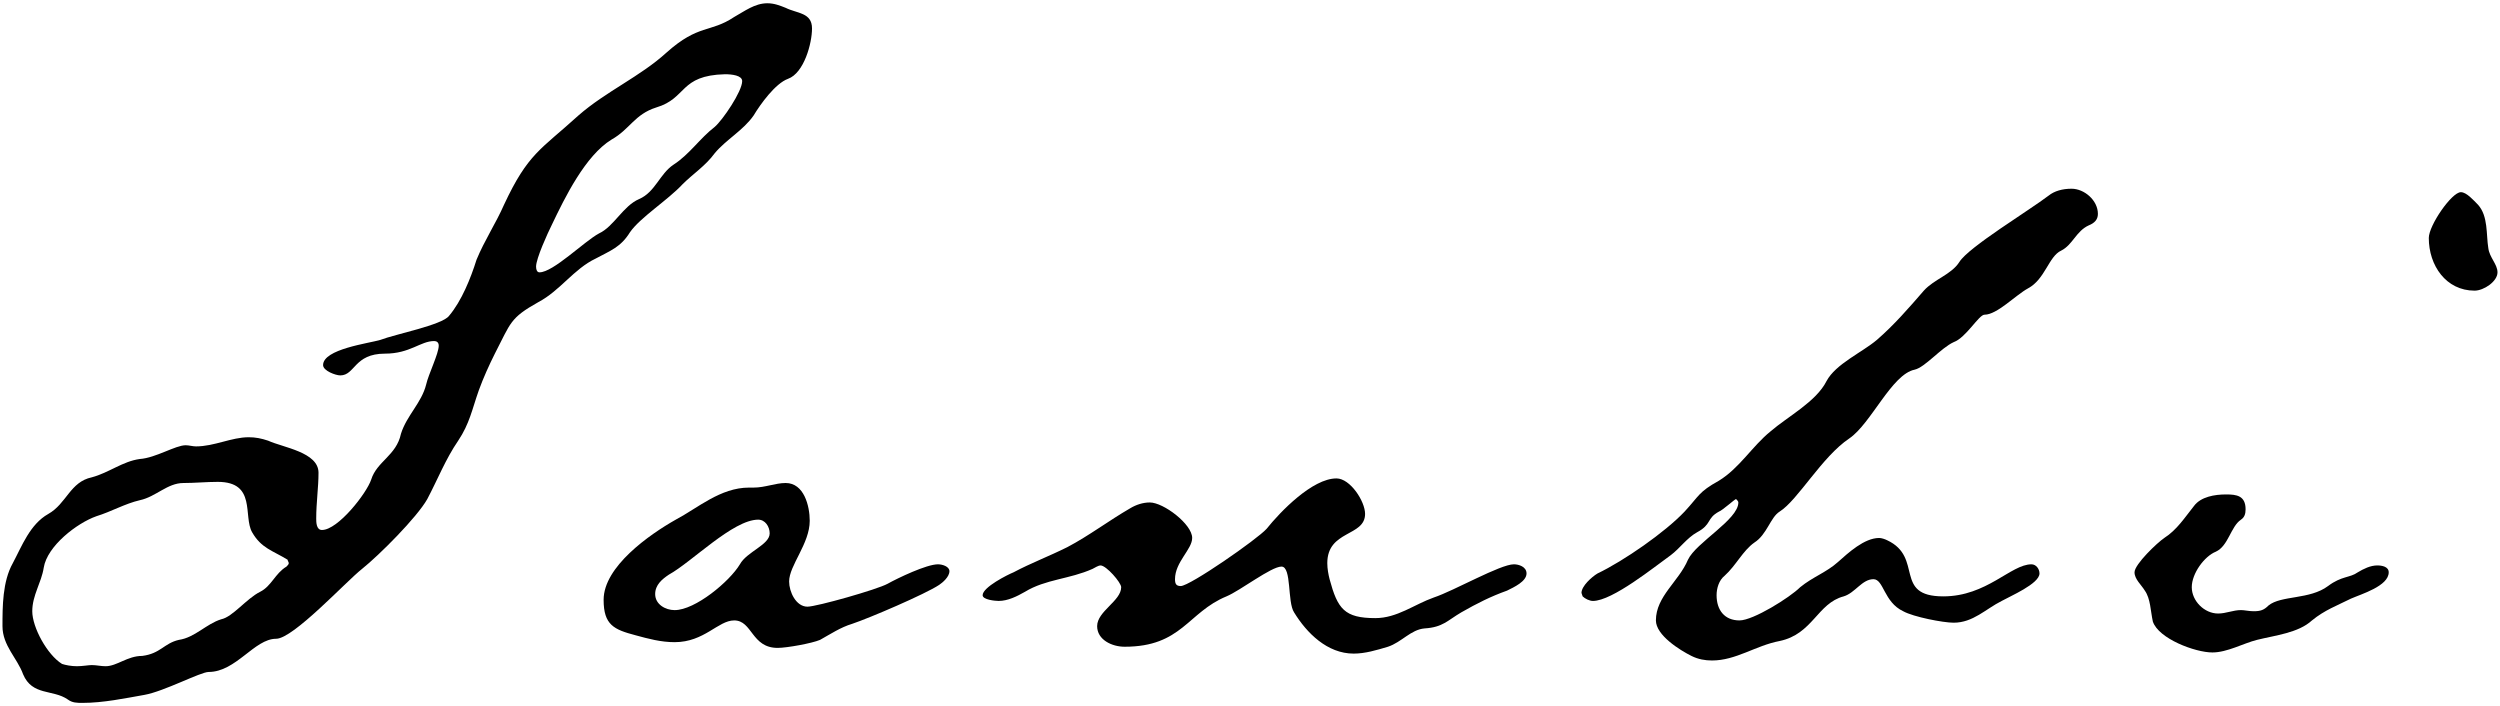
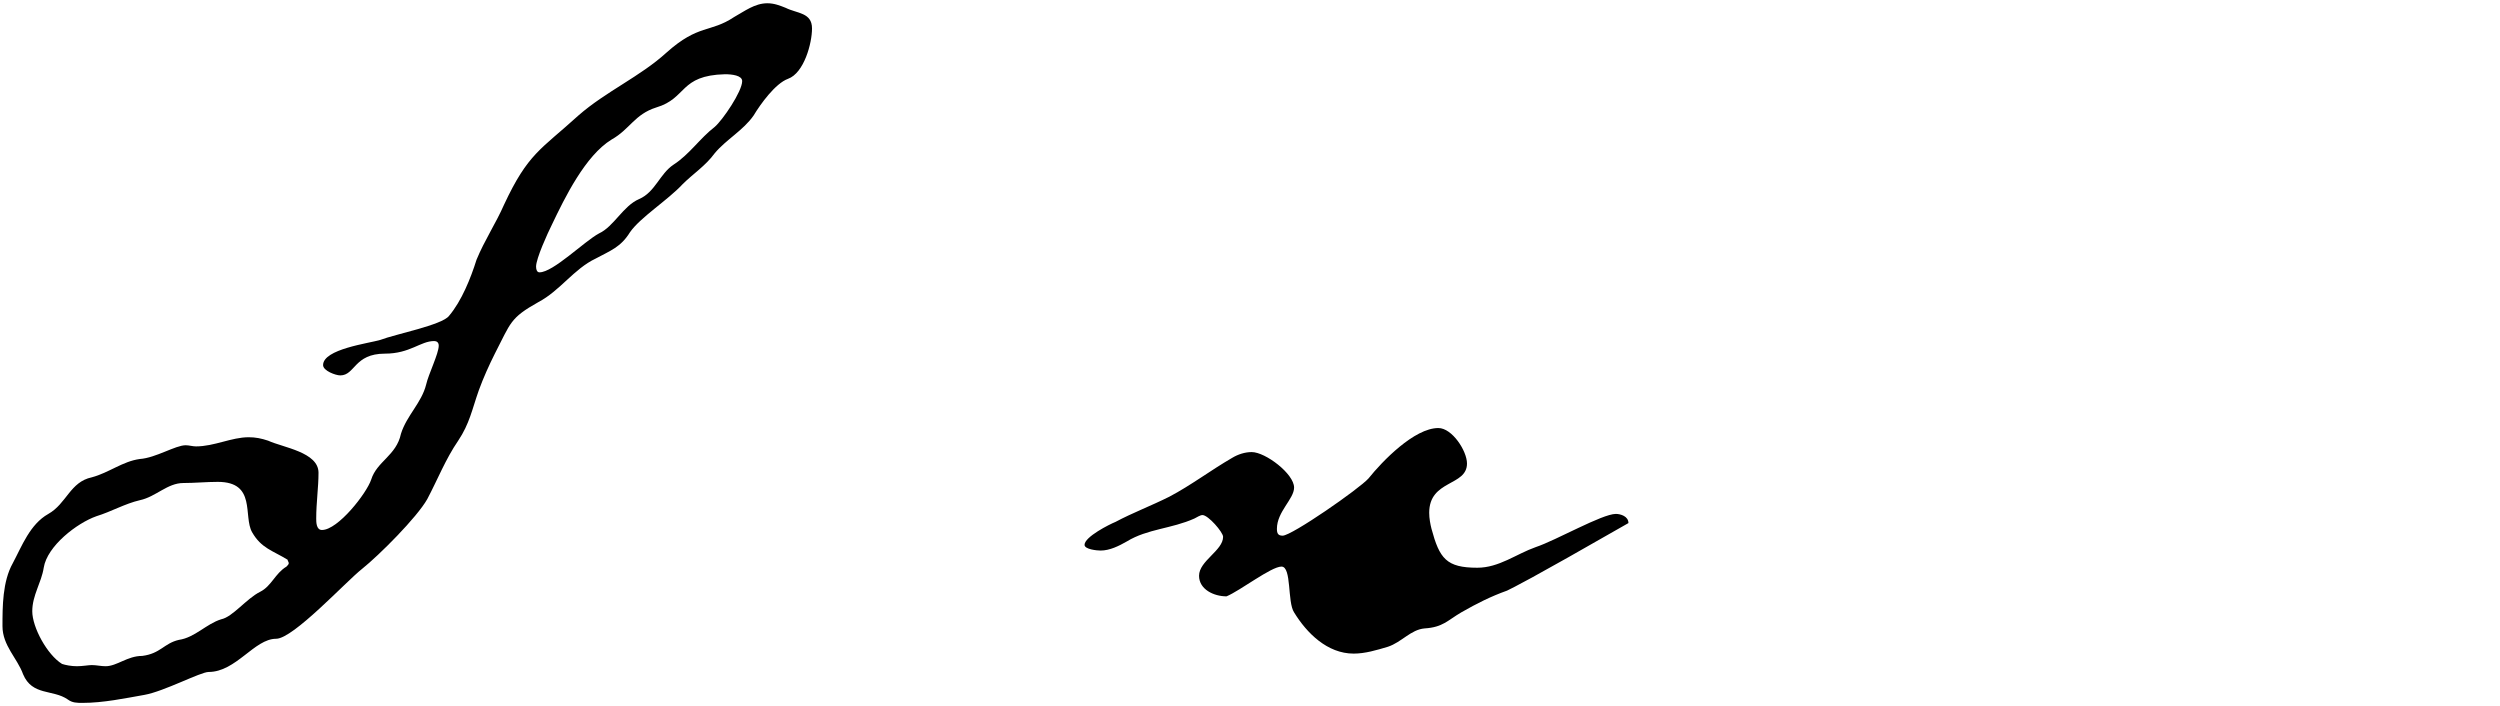
<svg xmlns="http://www.w3.org/2000/svg" version="1.1" id="レイヤー_1" x="0px" y="0px" width="131px" height="37px" viewBox="0 0 131 37" style="enable-background:new 0 0 131 37;" xml:space="preserve">
  <g>
    <path d="M41.29,4.131c-0.66,0.24-1.44,1.32-1.8,1.92c-0.54,0.78-1.44,1.26-2.04,1.98c-0.48,0.66-1.14,1.08-1.68,1.62   c-0.78,0.84-2.22,1.74-2.76,2.52c-0.48,0.78-1.02,0.96-1.8,1.38c-1.14,0.54-1.86,1.68-3,2.28c-1.5,0.84-1.44,1.08-2.28,2.7   c-0.3,0.6-0.6,1.26-0.84,1.92c-0.36,1.02-0.48,1.74-1.08,2.64c-0.66,0.96-1.08,2.04-1.62,3.06c-0.54,0.96-2.52,2.94-3.42,3.66   c-0.84,0.66-3.6,3.66-4.5,3.66c-1.14,0-2.1,1.74-3.54,1.74c-0.42,0-2.34,1.02-3.36,1.2c-1.02,0.18-2.16,0.42-3.24,0.42   c-0.3,0-0.54,0-0.78-0.18c-0.78-0.54-1.86-0.18-2.34-1.32c-0.3-0.84-1.08-1.5-1.08-2.52s0-2.34,0.54-3.3   c0.48-0.9,0.9-2.04,1.86-2.58c0.96-0.54,1.14-1.68,2.28-1.92c0.9-0.24,1.62-0.84,2.52-0.96c0.84-0.06,1.86-0.72,2.4-0.72   c0.18,0,0.36,0.06,0.54,0.06c0.96,0,1.86-0.48,2.76-0.48c0.36,0,0.66,0.06,1.02,0.18c0.78,0.36,2.64,0.6,2.64,1.68   c0,0.78-0.12,1.56-0.12,2.4c0,0.18,0,0.6,0.3,0.6c0.84,0,2.34-1.92,2.58-2.64c0.3-0.96,1.32-1.26,1.56-2.4   c0.3-0.96,1.08-1.62,1.32-2.58c0.12-0.54,0.66-1.62,0.66-2.04c0-0.18-0.12-0.24-0.24-0.24c-0.72,0-1.26,0.66-2.58,0.66   c-1.62,0-1.56,1.14-2.34,1.14c-0.24,0-0.9-0.24-0.9-0.54c0-0.84,2.4-1.14,3-1.32c0.78-0.3,3.24-0.78,3.6-1.26   c0.66-0.78,1.14-1.98,1.44-2.94c0.42-1.02,1.02-1.92,1.44-2.88c1.26-2.7,1.92-2.88,3.9-4.68c1.439-1.26,3.24-2.04,4.62-3.3   c1.68-1.5,2.28-1.02,3.54-1.86c0.54-0.3,1.08-0.72,1.74-0.72c0.36,0,0.66,0.12,0.96,0.24c0.6,0.3,1.38,0.24,1.38,1.08   C42.55,2.271,42.13,3.831,41.29,4.131z M15.071,29.33c-0.78-0.48-1.38-0.6-1.86-1.44c-0.48-0.84,0.24-2.64-1.8-2.64   c-0.6,0-1.2,0.06-1.8,0.06c-0.84,0-1.44,0.72-2.28,0.9c-0.78,0.18-1.5,0.6-2.28,0.84c-1.02,0.36-2.58,1.56-2.76,2.7   c-0.12,0.78-0.6,1.44-0.6,2.28s0.78,2.28,1.56,2.76c0.18,0.06,0.48,0.12,0.78,0.12c0.3,0,0.6-0.06,0.78-0.06   c0.24,0,0.48,0.06,0.72,0.06c0.6,0,1.14-0.54,1.92-0.54c0.96-0.12,1.14-0.66,1.92-0.84c0.84-0.12,1.44-0.84,2.22-1.08   c0.6-0.12,1.32-1.08,2.04-1.44c0.6-0.3,0.78-0.96,1.38-1.32c0.06-0.06,0.12-0.12,0.12-0.18S15.071,29.389,15.071,29.33z    M37.99,3.89c-2.4,0.06-1.98,1.26-3.6,1.74c-1.14,0.36-1.38,1.14-2.34,1.68c-1.38,0.84-2.46,3.06-3.12,4.44   c-0.24,0.48-0.84,1.8-0.84,2.22c0,0.18,0.06,0.3,0.18,0.3c0.72,0,2.34-1.62,3.12-2.04c0.78-0.36,1.26-1.44,2.1-1.8   s1.08-1.32,1.8-1.8c0.84-0.54,1.38-1.38,2.16-1.98c0.42-0.36,1.44-1.86,1.44-2.4C38.89,3.95,38.35,3.89,37.99,3.89z" />
-     <path d="M49.21,30.65c-0.72,0.48-3.66,1.74-4.56,2.04c-0.6,0.18-1.14,0.54-1.68,0.84c-0.42,0.18-1.74,0.42-2.22,0.42   c-1.38,0-1.32-1.44-2.28-1.44c-0.84,0-1.56,1.14-3.12,1.14c-0.72,0-1.38-0.18-2.04-0.36c-1.14-0.3-1.68-0.54-1.68-1.86   c0-1.74,2.4-3.42,3.78-4.2c1.14-0.6,2.34-1.68,3.84-1.68h0.24c0.6,0,1.14-0.24,1.68-0.24c0.96,0,1.26,1.2,1.26,1.98   c0,1.2-1.08,2.34-1.08,3.18c0,0.54,0.36,1.32,0.96,1.32c0.48,0,3.66-0.9,4.2-1.2s2.04-1.02,2.64-1.02c0.24,0,0.6,0.12,0.6,0.36   C49.75,30.23,49.39,30.53,49.21,30.65z M39.731,27.23c-1.32,0-3.48,2.22-4.68,2.88c-0.36,0.24-0.72,0.54-0.72,1.02   c0,0.54,0.54,0.84,1.02,0.84c1.08,0,2.88-1.5,3.42-2.4c0.36-0.66,1.56-1.02,1.56-1.62C40.331,27.59,40.091,27.23,39.731,27.23z" />
-     <path d="M78.969,30.949c-0.84,0.3-1.56,0.66-2.399,1.14c-0.72,0.42-0.96,0.78-1.92,0.84c-0.72,0.06-1.2,0.72-1.92,0.96   c-0.6,0.18-1.2,0.36-1.8,0.36c-1.38,0-2.46-1.08-3.12-2.16c-0.36-0.54-0.12-2.4-0.66-2.4s-2.16,1.26-2.88,1.56   c-2.04,0.84-2.34,2.64-5.34,2.64c-0.66,0-1.44-0.36-1.44-1.08c0-0.78,1.26-1.32,1.26-2.04c0-0.24-0.78-1.14-1.08-1.14   c-0.12,0-0.3,0.12-0.42,0.18c-1.2,0.54-2.46,0.54-3.54,1.2c-0.42,0.24-0.9,0.48-1.38,0.48c-0.18,0-0.84-0.06-0.84-0.3   c0-0.42,1.32-1.08,1.62-1.2c0.9-0.48,1.86-0.84,2.82-1.32c1.14-0.6,2.16-1.38,3.3-2.04c0.3-0.18,0.66-0.3,1.02-0.3   c0.72,0,2.22,1.14,2.22,1.86c0,0.6-0.9,1.26-0.9,2.16c0,0.24,0.06,0.36,0.3,0.36c0.48,0,4.02-2.46,4.5-3   c0.72-0.9,2.4-2.64,3.66-2.64c0.72,0,1.5,1.2,1.5,1.86c0,1.2-1.98,0.84-1.98,2.58c0,0.3,0.06,0.6,0.12,0.84   c0.42,1.56,0.78,2.04,2.4,2.04c1.14,0,2.04-0.72,3.06-1.08c1.08-0.36,3.48-1.74,4.2-1.74c0.24,0,0.66,0.12,0.66,0.48   C79.99,30.469,79.33,30.769,78.969,30.949z" />
-     <path d="M109.449,11.81c-0.66,0.3-0.84,1.02-1.44,1.32c-0.66,0.3-0.84,1.5-1.74,1.98c-0.66,0.36-1.62,1.38-2.28,1.38   c-0.3,0-0.96,1.2-1.62,1.44c-0.66,0.3-1.5,1.32-2.04,1.44c-1.2,0.24-2.28,2.82-3.42,3.6c-1.44,0.96-2.7,3.24-3.66,3.84   c-0.48,0.3-0.66,1.2-1.32,1.62c-0.6,0.42-0.96,1.2-1.56,1.74c-0.3,0.24-0.42,0.66-0.42,1.02c0,0.78,0.42,1.32,1.2,1.32   c0.72,0,2.64-1.2,3.18-1.74c0.66-0.54,1.38-0.78,1.98-1.32c0.54-0.48,1.38-1.26,2.16-1.26c0.12,0,0.3,0.06,0.42,0.12   c1.92,0.9,0.3,2.94,2.94,2.94c2.28,0,3.54-1.68,4.62-1.68c0.24,0,0.42,0.24,0.42,0.48c0,0.54-1.56,1.2-1.98,1.44   c-0.84,0.42-1.5,1.14-2.52,1.14c-0.54,0-2.1-0.3-2.64-0.6c-1.02-0.48-1.02-1.68-1.56-1.68c-0.6,0-0.96,0.72-1.56,0.9   c-1.38,0.36-1.62,1.979-3.36,2.34c-1.26,0.24-2.28,1.02-3.54,1.02c-0.36,0-0.72-0.06-1.08-0.24c-0.6-0.3-1.86-1.08-1.86-1.86   c0-1.26,1.2-2.04,1.68-3.18c0.42-0.9,2.64-2.1,2.64-3c0-0.06-0.06-0.12-0.12-0.18c-0.06,0-0.72,0.6-0.9,0.66   c-0.66,0.36-0.36,0.66-1.14,1.08c-0.54,0.3-0.9,0.84-1.38,1.2c-0.84,0.6-3.06,2.4-4.08,2.4c-0.18,0-0.42-0.12-0.54-0.24l-0.06-0.18   c0-0.36,0.54-0.84,0.84-1.02c1.38-0.66,3.54-2.16,4.56-3.24c0.78-0.84,0.72-1.02,1.8-1.62c1.08-0.66,1.74-1.8,2.7-2.58   c0.9-0.78,2.4-1.56,2.94-2.64c0.48-0.9,1.86-1.5,2.64-2.16c0.9-0.78,1.68-1.68,2.46-2.58c0.54-0.6,1.44-0.84,1.86-1.5   c0.48-0.78,3.66-2.7,4.68-3.48c0.3-0.24,0.72-0.36,1.2-0.36c0.66,0,1.38,0.6,1.38,1.32C109.929,11.51,109.749,11.69,109.449,11.81z   " />
-     <path d="M123.189,31.369c-0.72,0.36-1.38,0.6-2.04,1.14c-0.72,0.66-1.92,0.78-2.88,1.02c-0.72,0.18-1.56,0.66-2.34,0.66   c-0.9,0-2.82-0.72-3.12-1.62c-0.12-0.54-0.12-1.2-0.42-1.62c-0.18-0.3-0.54-0.6-0.54-0.96c0-0.42,1.2-1.56,1.56-1.8   c0.66-0.42,1.08-1.08,1.56-1.68c0.36-0.48,1.08-0.6,1.68-0.6c0.54,0,1.02,0.06,1.02,0.78c0,0.24-0.06,0.42-0.24,0.54   c-0.54,0.36-0.66,1.38-1.32,1.68c-0.6,0.24-1.26,1.14-1.26,1.86c0,0.72,0.66,1.38,1.38,1.38c0.42,0,0.78-0.18,1.2-0.18   c0.18,0,0.42,0.06,0.66,0.06c0.36,0,0.54-0.06,0.78-0.3c0.66-0.54,2.16-0.3,3.12-1.02c0.72-0.54,1.14-0.42,1.56-0.72   c0.3-0.18,0.66-0.36,1.02-0.36c0.24,0,0.6,0.06,0.6,0.36C125.169,30.71,123.729,31.13,123.189,31.369z M129.669,15.23   c-1.5,0-2.4-1.32-2.4-2.76c0-0.66,1.2-2.4,1.68-2.4c0.3,0,0.66,0.42,0.9,0.66c0.54,0.6,0.42,1.56,0.54,2.28   c0.06,0.479,0.48,0.84,0.48,1.26C130.869,14.75,130.149,15.23,129.669,15.23z" />
+     <path d="M78.969,30.949c-0.84,0.3-1.56,0.66-2.399,1.14c-0.72,0.42-0.96,0.78-1.92,0.84c-0.72,0.06-1.2,0.72-1.92,0.96   c-0.6,0.18-1.2,0.36-1.8,0.36c-1.38,0-2.46-1.08-3.12-2.16c-0.36-0.54-0.12-2.4-0.66-2.4s-2.16,1.26-2.88,1.56   c-0.66,0-1.44-0.36-1.44-1.08c0-0.78,1.26-1.32,1.26-2.04c0-0.24-0.78-1.14-1.08-1.14   c-0.12,0-0.3,0.12-0.42,0.18c-1.2,0.54-2.46,0.54-3.54,1.2c-0.42,0.24-0.9,0.48-1.38,0.48c-0.18,0-0.84-0.06-0.84-0.3   c0-0.42,1.32-1.08,1.62-1.2c0.9-0.48,1.86-0.84,2.82-1.32c1.14-0.6,2.16-1.38,3.3-2.04c0.3-0.18,0.66-0.3,1.02-0.3   c0.72,0,2.22,1.14,2.22,1.86c0,0.6-0.9,1.26-0.9,2.16c0,0.24,0.06,0.36,0.3,0.36c0.48,0,4.02-2.46,4.5-3   c0.72-0.9,2.4-2.64,3.66-2.64c0.72,0,1.5,1.2,1.5,1.86c0,1.2-1.98,0.84-1.98,2.58c0,0.3,0.06,0.6,0.12,0.84   c0.42,1.56,0.78,2.04,2.4,2.04c1.14,0,2.04-0.72,3.06-1.08c1.08-0.36,3.48-1.74,4.2-1.74c0.24,0,0.66,0.12,0.66,0.48   C79.99,30.469,79.33,30.769,78.969,30.949z" />
  </g>
</svg>